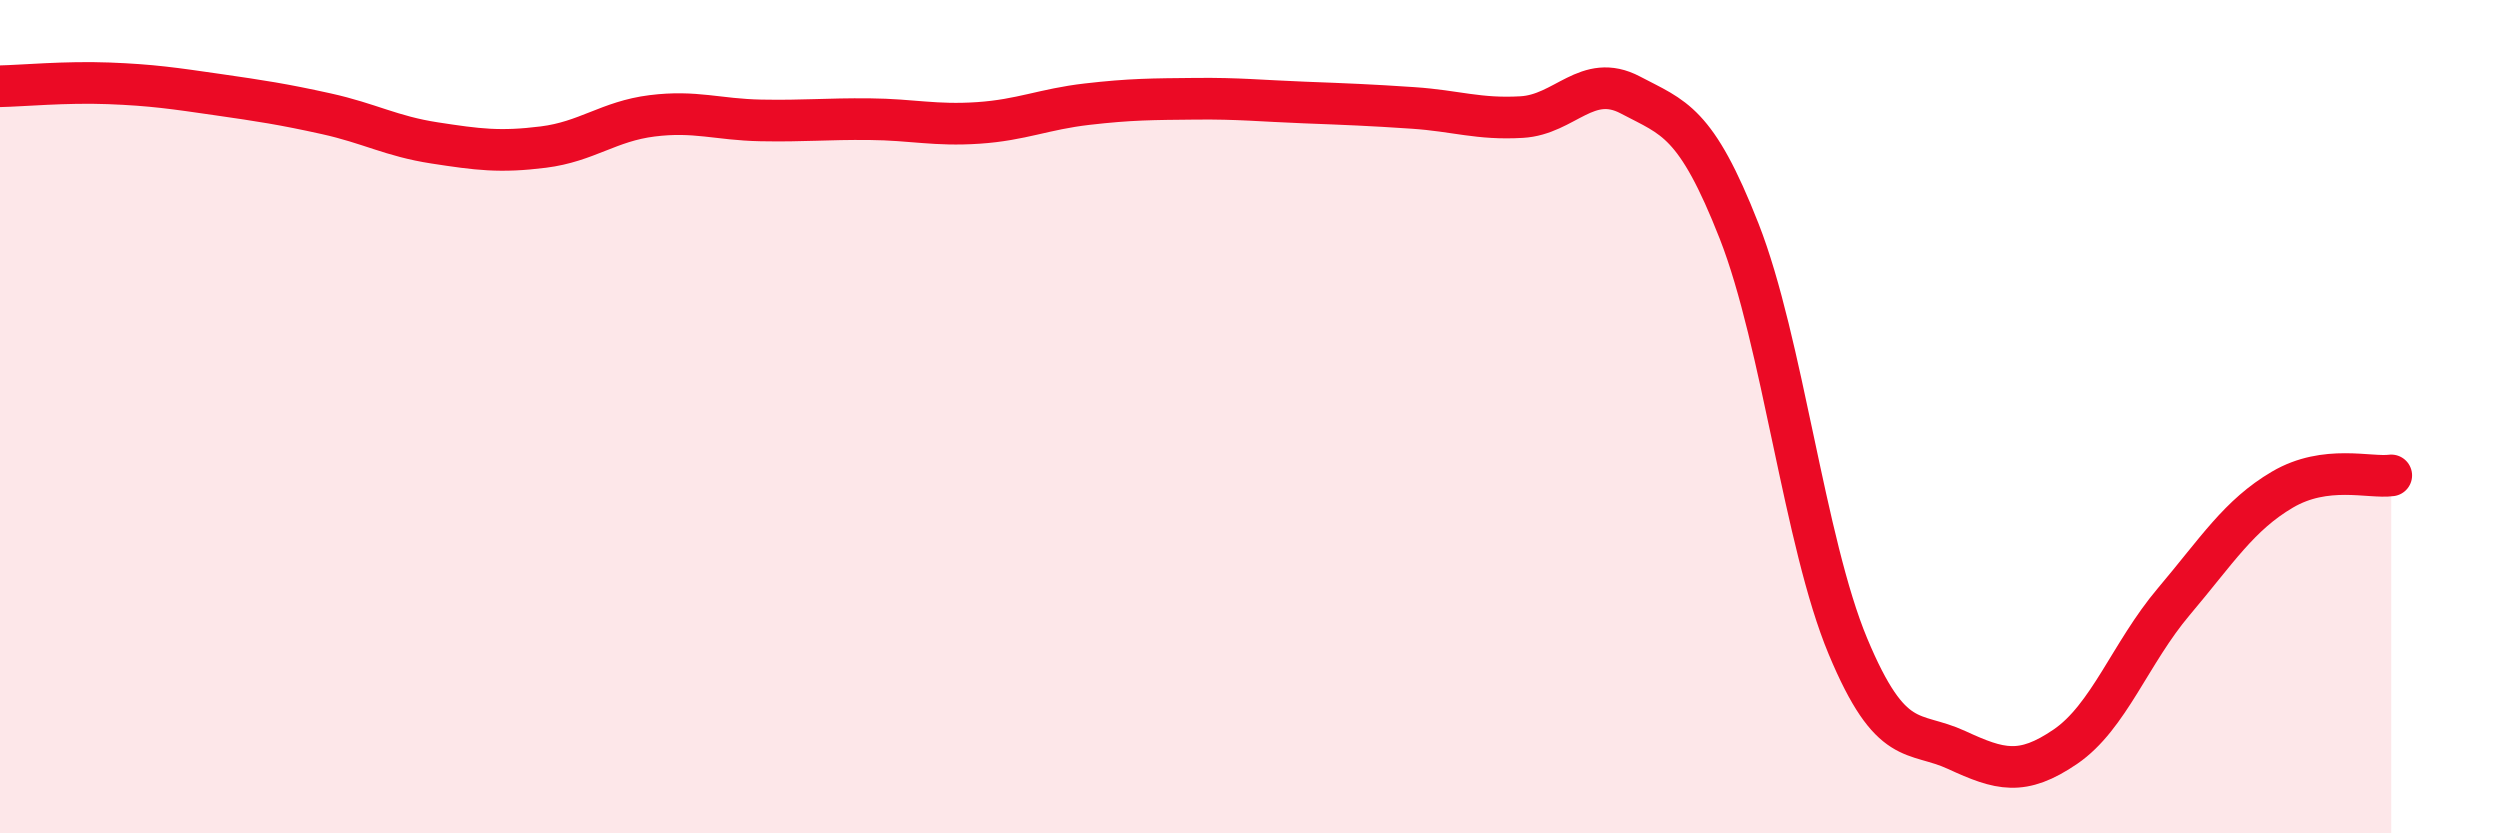
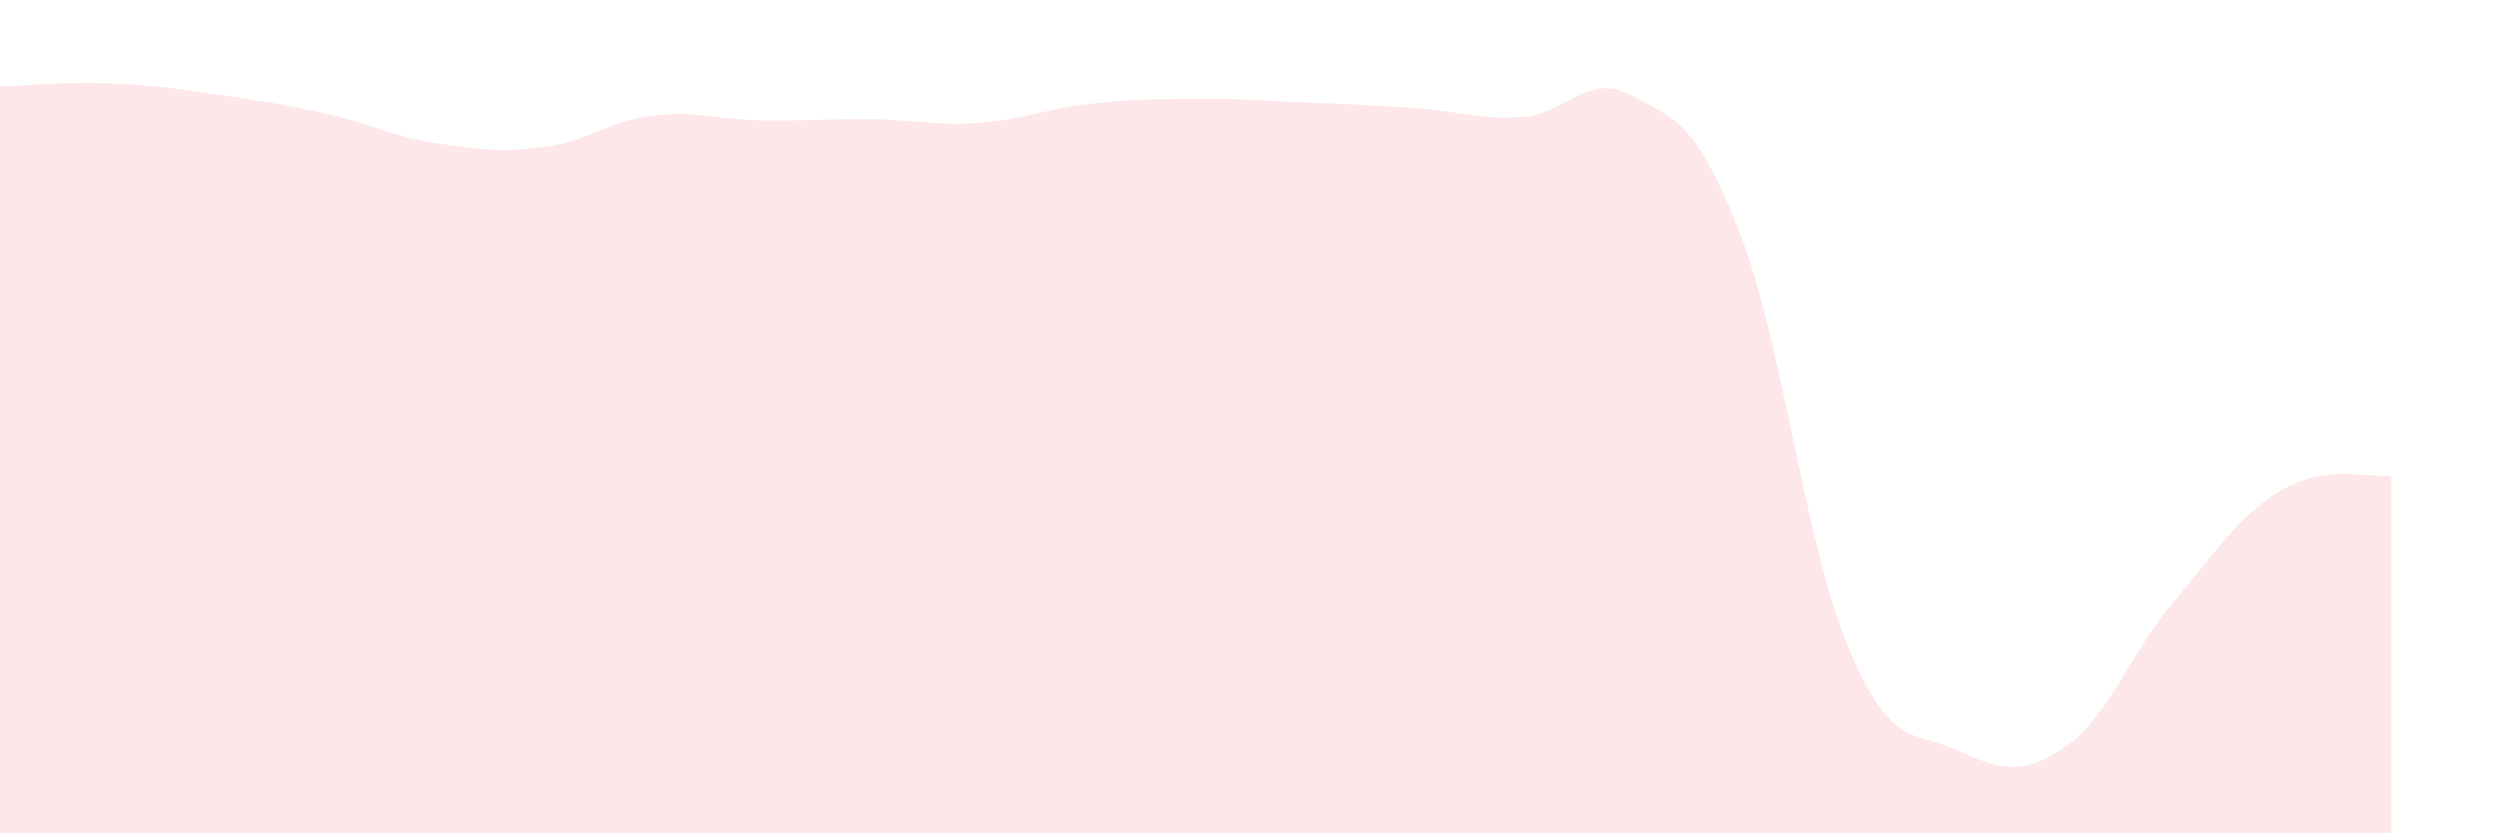
<svg xmlns="http://www.w3.org/2000/svg" width="60" height="20" viewBox="0 0 60 20">
  <path d="M 0,2.07 C 0.52,2.06 1.57,1.96 2.61,2 C 3.65,2.04 4.18,2.12 5.22,2.27 C 6.26,2.42 6.79,2.5 7.83,2.73 C 8.87,2.96 9.39,3.27 10.43,3.43 C 11.47,3.59 12,3.66 13.04,3.53 C 14.08,3.4 14.61,2.91 15.65,2.78 C 16.69,2.65 17.22,2.87 18.26,2.89 C 19.3,2.91 19.83,2.85 20.87,2.86 C 21.91,2.87 22.44,3.02 23.48,2.95 C 24.52,2.88 25.05,2.62 26.09,2.5 C 27.13,2.38 27.66,2.38 28.7,2.37 C 29.74,2.36 30.26,2.42 31.3,2.46 C 32.34,2.5 32.87,2.52 33.91,2.59 C 34.95,2.66 35.48,2.87 36.52,2.81 C 37.56,2.75 38.09,1.73 39.13,2.28 C 40.17,2.83 40.7,2.9 41.74,5.55 C 42.78,8.2 43.31,13.02 44.35,15.51 C 45.39,18 45.92,17.52 46.96,18 C 48,18.48 48.53,18.63 49.57,17.92 C 50.61,17.21 51.13,15.67 52.17,14.44 C 53.21,13.21 53.74,12.36 54.78,11.75 C 55.82,11.14 56.87,11.48 57.39,11.41L57.39 20L0 20Z" fill="#EB0A25" opacity="0.1" stroke-linecap="round" stroke-linejoin="round" />
-   <path d="M 0,2.07 C 0.52,2.06 1.57,1.96 2.61,2 C 3.65,2.04 4.18,2.12 5.22,2.27 C 6.26,2.42 6.79,2.5 7.83,2.73 C 8.87,2.96 9.39,3.27 10.43,3.43 C 11.47,3.59 12,3.66 13.04,3.53 C 14.08,3.4 14.61,2.91 15.65,2.78 C 16.69,2.65 17.22,2.87 18.26,2.89 C 19.3,2.91 19.83,2.85 20.87,2.86 C 21.91,2.87 22.44,3.02 23.48,2.95 C 24.52,2.88 25.05,2.62 26.09,2.5 C 27.13,2.38 27.66,2.38 28.7,2.37 C 29.74,2.36 30.26,2.42 31.3,2.46 C 32.34,2.5 32.87,2.52 33.91,2.59 C 34.95,2.66 35.48,2.87 36.52,2.81 C 37.56,2.75 38.09,1.73 39.13,2.28 C 40.17,2.83 40.7,2.9 41.74,5.55 C 42.78,8.2 43.31,13.02 44.35,15.51 C 45.39,18 45.92,17.52 46.96,18 C 48,18.48 48.53,18.63 49.57,17.92 C 50.61,17.21 51.13,15.67 52.17,14.44 C 53.21,13.21 53.74,12.36 54.78,11.75 C 55.82,11.14 56.87,11.48 57.39,11.41" stroke="#EB0A25" stroke-width="1" fill="none" stroke-linecap="round" stroke-linejoin="round" />
</svg>